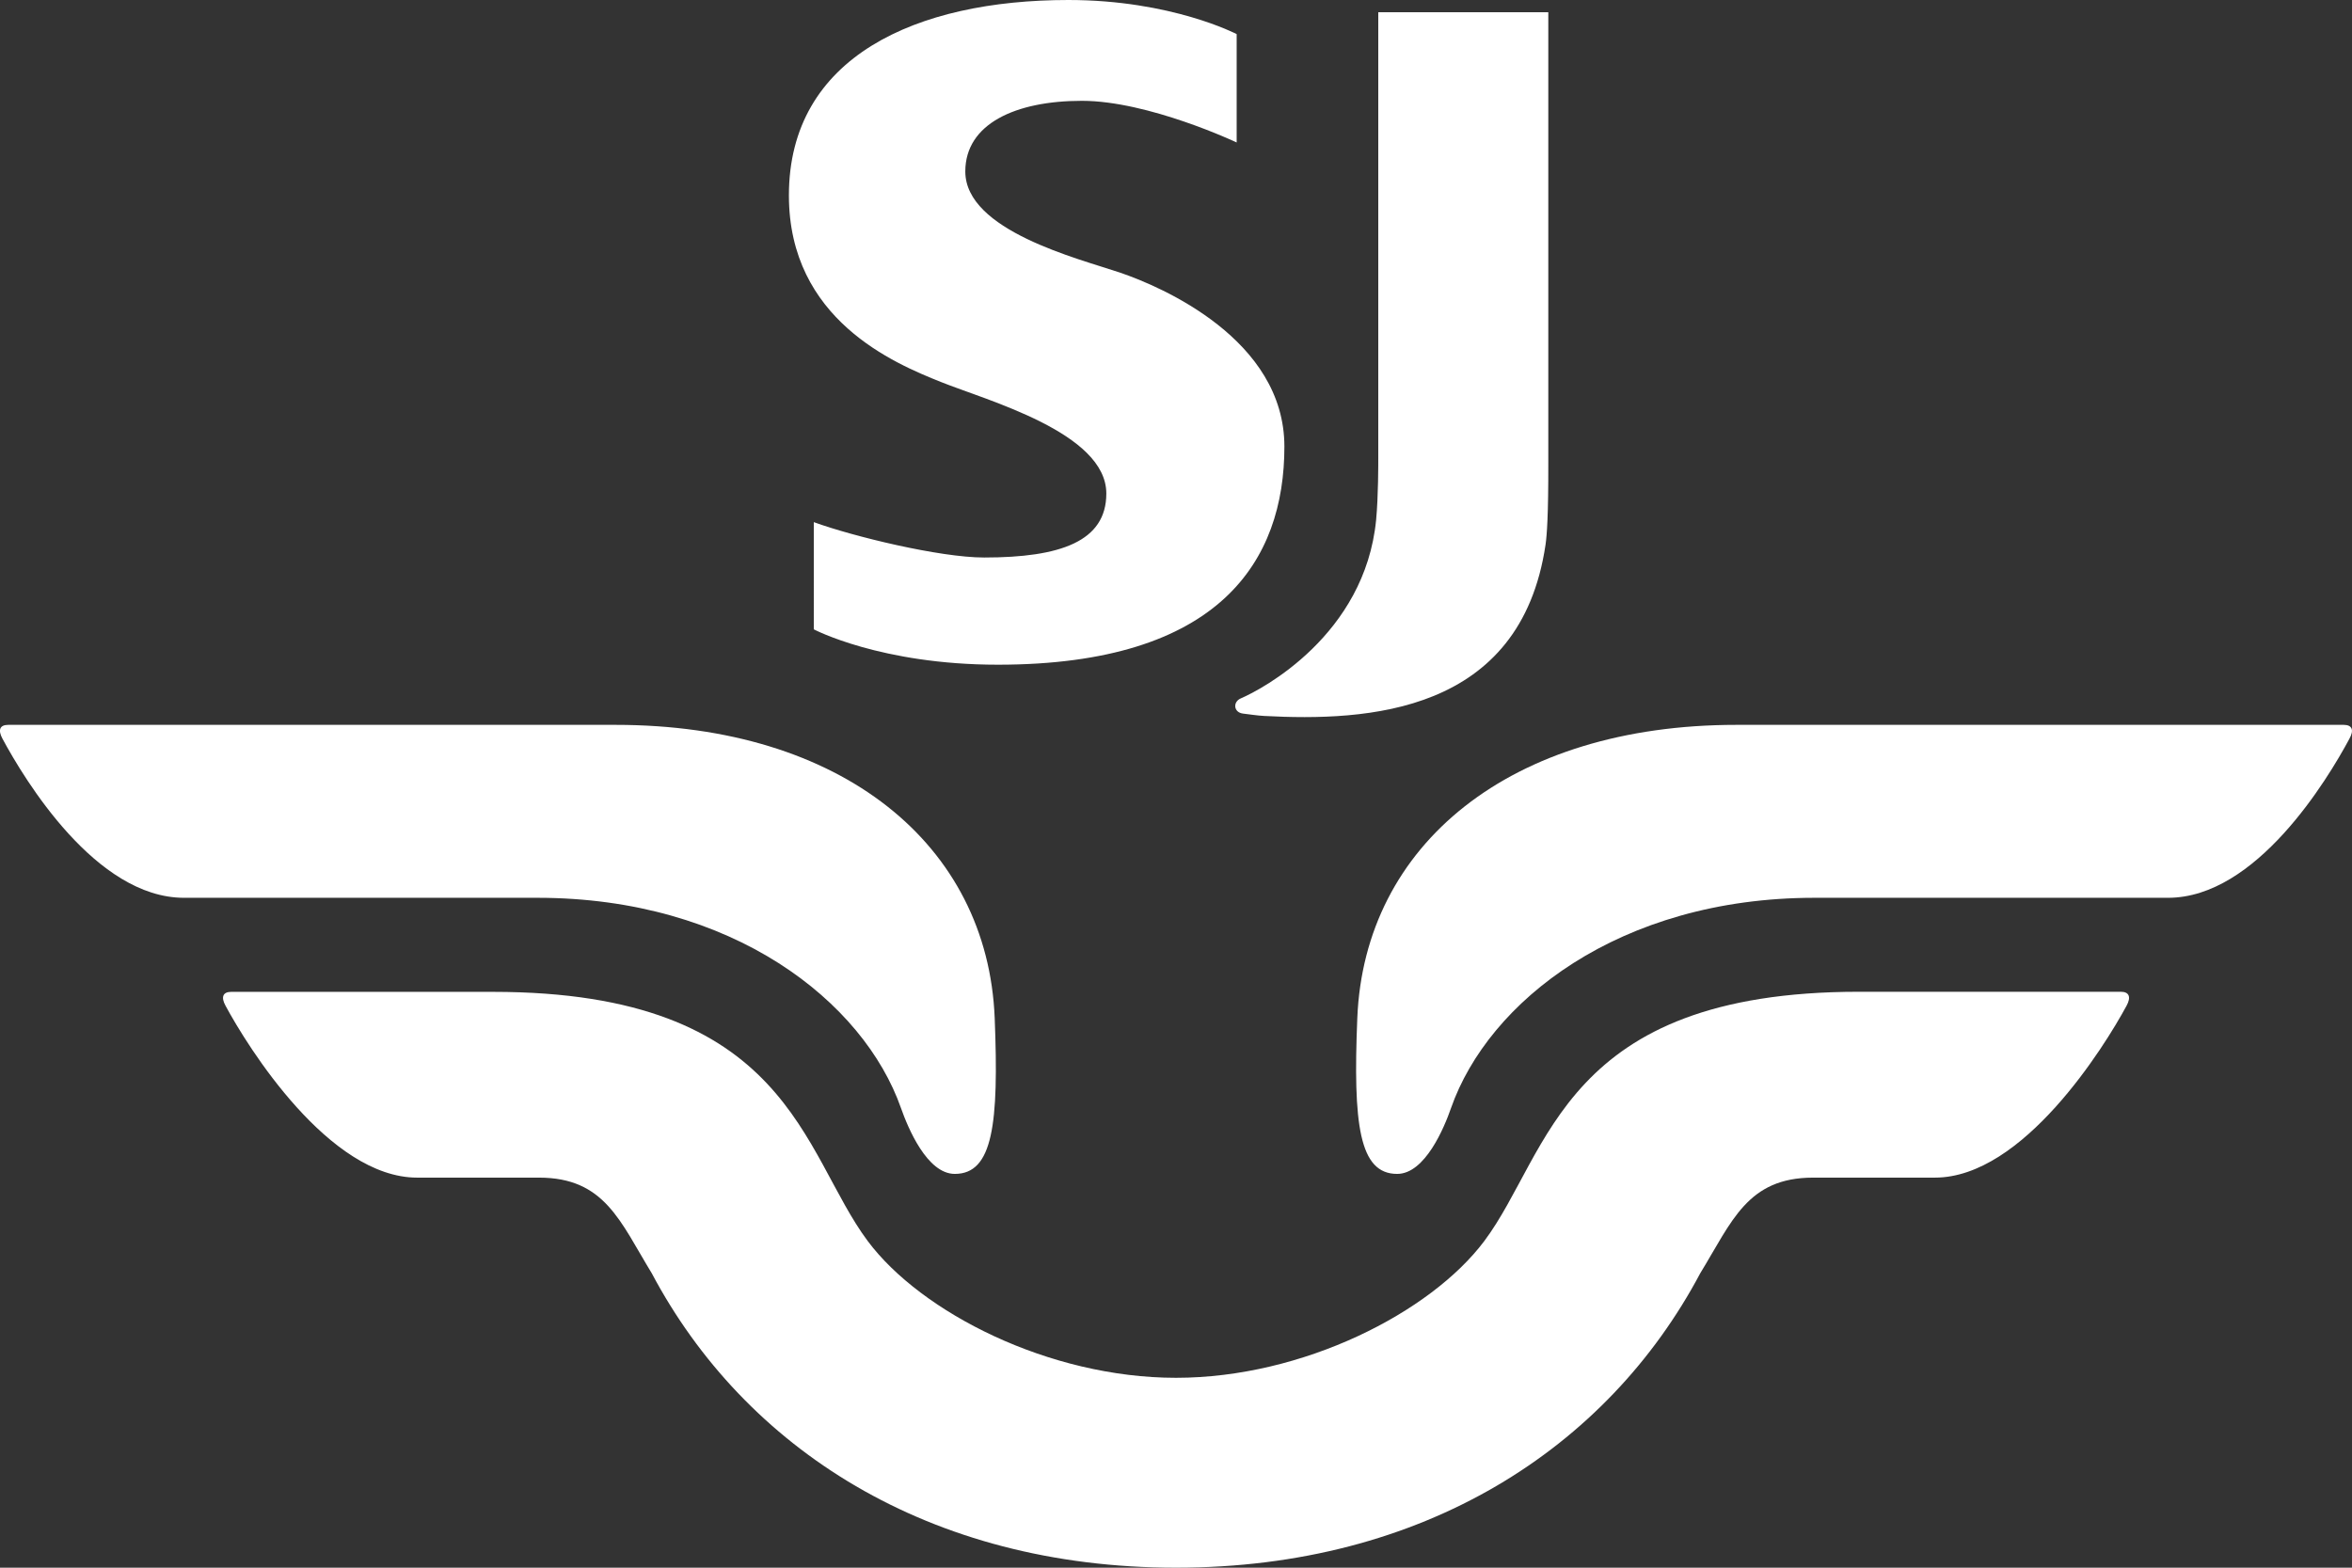
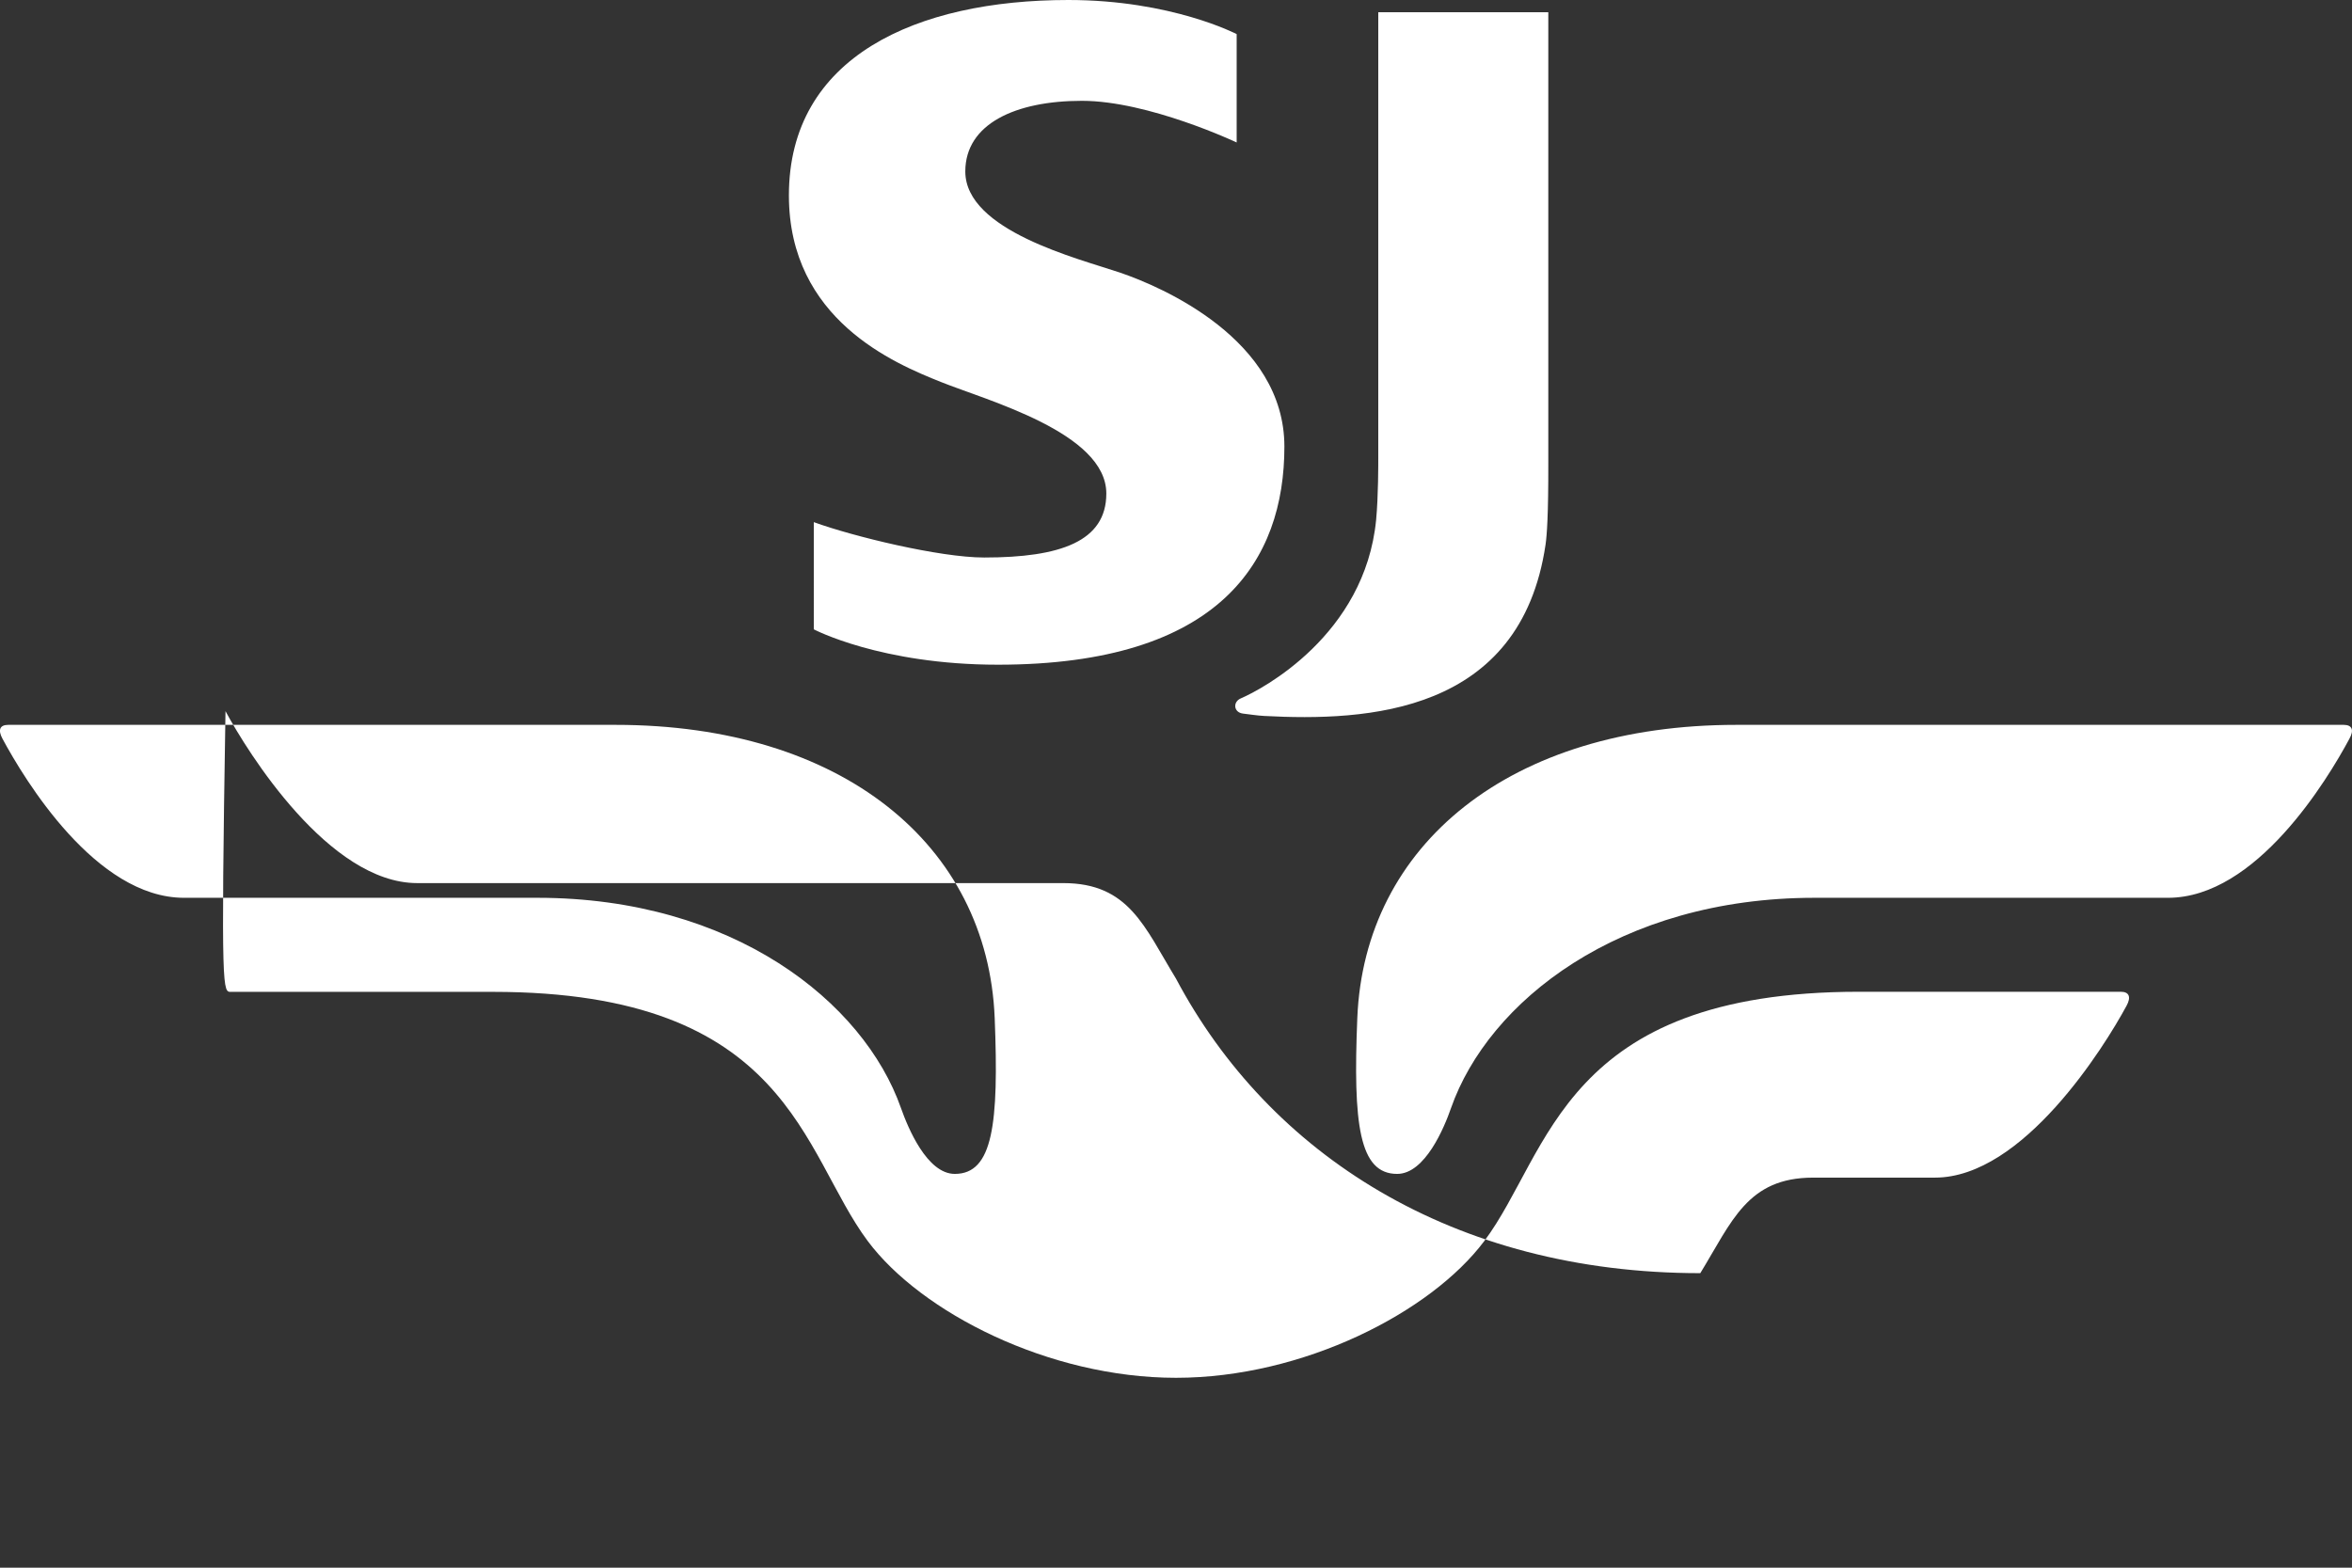
<svg xmlns="http://www.w3.org/2000/svg" version="1.1" id="Layer_1" x="0px" y="0px" width="24px" height="16px" viewBox="0 0 24 16" enable-background="new 0 0 24 16" xml:space="preserve">
  <rect x="0" y="0" width="24" height="16" fill="#333333" stroke="none" />
  <title>Misc/Logo/SJ</title>
  <desc>Created with Sketch.</desc>
  <g id="Min-Sida">
    <g id="Account---Membership-card-Black" transform="translate(-161, -134)">
      <g id="Misc_x2F_Logo_x2F_SJ" transform="translate(161, 134)">
-         <path id="Shape" fill-rule="evenodd" clip-rule="evenodd" fill="#FFFFFF" d="M15.771,5.558     c-0.255,1.729-1.823,1.805-2.873,1.749c-0.074-0.004-0.152-0.017-0.214-0.024     c-0.098-0.012-0.106-0.121-0.021-0.156c0.213-0.091,1.264-0.645,1.379-1.82     c0.023-0.242,0.022-0.58,0.022-0.645V0.125h1.735v4.598     C15.8,5.259,15.785,5.46,15.771,5.558z M13.85,10.391     c0.072-1.772,1.562-2.993,3.868-2.993h6.198c0.085,0,0.107,0.053,0.058,0.141     C23.749,7.958,23.023,9.163,22.123,9.163h-3.608c-1.993,0-3.328,1.059-3.709,2.147     c-0.069,0.199-0.265,0.671-0.549,0.671     C13.868,11.982,13.806,11.471,13.85,10.391z M10.15,10.391     c0.043,1.08-0.018,1.59-0.407,1.59c-0.284,0-0.479-0.472-0.549-0.671     c-0.382-1.088-1.717-2.147-3.71-2.147H1.877c-0.899,0-1.627-1.206-1.852-1.624     c-0.048-0.089-0.027-0.141,0.059-0.141h6.198     C8.588,7.398,10.079,8.619,10.15,10.391z M12,14.062     c1.298,0,2.601-0.668,3.146-1.396c0.676-0.903,0.798-2.544,3.824-2.544h2.671     c0.085,0,0.107,0.054,0.059,0.142c-0.226,0.419-1.056,1.755-1.956,1.755h-1.243     c-0.671,0-0.828,0.448-1.151,0.975C16.4,14.784,14.525,16,12,16     c-2.525,0-4.4-1.216-5.35-3.006c-0.322-0.527-0.479-0.975-1.15-0.975H4.257     c-0.9,0-1.731-1.336-1.956-1.755C2.253,10.177,2.274,10.123,2.359,10.123h2.672     c3.025,0,3.148,1.64,3.824,2.544C9.399,13.395,10.703,14.062,12,14.062z      M12.619,0.348v1.106c0,0-0.899-0.425-1.579-0.425     c-0.678,0-1.19,0.235-1.19,0.721c0,0.604,1.154,0.889,1.578,1.032     c0.424,0.144,1.678,0.682,1.678,1.776c0,1.161-0.654,2.226-2.924,2.226     c-1.195,0-1.878-0.361-1.878-0.361V5.329c0.395,0.144,1.282,0.361,1.739,0.361     c0.777,0,1.246-0.164,1.246-0.653c0-0.621-1.219-0.95-1.689-1.139     C9.13,3.71,8.05,3.263,8.05,1.994C8.05,0.579,9.351,0,10.902,0     C11.954,0,12.619,0.348,12.619,0.348z" />
+         <path id="Shape" fill-rule="evenodd" clip-rule="evenodd" fill="#FFFFFF" d="M15.771,5.558     c-0.255,1.729-1.823,1.805-2.873,1.749c-0.074-0.004-0.152-0.017-0.214-0.024     c-0.098-0.012-0.106-0.121-0.021-0.156c0.213-0.091,1.264-0.645,1.379-1.82     c0.023-0.242,0.022-0.58,0.022-0.645V0.125h1.735v4.598     C15.8,5.259,15.785,5.46,15.771,5.558z M13.85,10.391     c0.072-1.772,1.562-2.993,3.868-2.993h6.198c0.085,0,0.107,0.053,0.058,0.141     C23.749,7.958,23.023,9.163,22.123,9.163h-3.608c-1.993,0-3.328,1.059-3.709,2.147     c-0.069,0.199-0.265,0.671-0.549,0.671     C13.868,11.982,13.806,11.471,13.85,10.391z M10.15,10.391     c0.043,1.08-0.018,1.59-0.407,1.59c-0.284,0-0.479-0.472-0.549-0.671     c-0.382-1.088-1.717-2.147-3.71-2.147H1.877c-0.899,0-1.627-1.206-1.852-1.624     c-0.048-0.089-0.027-0.141,0.059-0.141h6.198     C8.588,7.398,10.079,8.619,10.15,10.391z M12,14.062     c1.298,0,2.601-0.668,3.146-1.396c0.676-0.903,0.798-2.544,3.824-2.544h2.671     c0.085,0,0.107,0.054,0.059,0.142c-0.226,0.419-1.056,1.755-1.956,1.755h-1.243     c-0.671,0-0.828,0.448-1.151,0.975c-2.525,0-4.4-1.216-5.35-3.006c-0.322-0.527-0.479-0.975-1.15-0.975H4.257     c-0.9,0-1.731-1.336-1.956-1.755C2.253,10.177,2.274,10.123,2.359,10.123h2.672     c3.025,0,3.148,1.64,3.824,2.544C9.399,13.395,10.703,14.062,12,14.062z      M12.619,0.348v1.106c0,0-0.899-0.425-1.579-0.425     c-0.678,0-1.19,0.235-1.19,0.721c0,0.604,1.154,0.889,1.578,1.032     c0.424,0.144,1.678,0.682,1.678,1.776c0,1.161-0.654,2.226-2.924,2.226     c-1.195,0-1.878-0.361-1.878-0.361V5.329c0.395,0.144,1.282,0.361,1.739,0.361     c0.777,0,1.246-0.164,1.246-0.653c0-0.621-1.219-0.95-1.689-1.139     C9.13,3.71,8.05,3.263,8.05,1.994C8.05,0.579,9.351,0,10.902,0     C11.954,0,12.619,0.348,12.619,0.348z" />
      </g>
    </g>
  </g>
</svg>